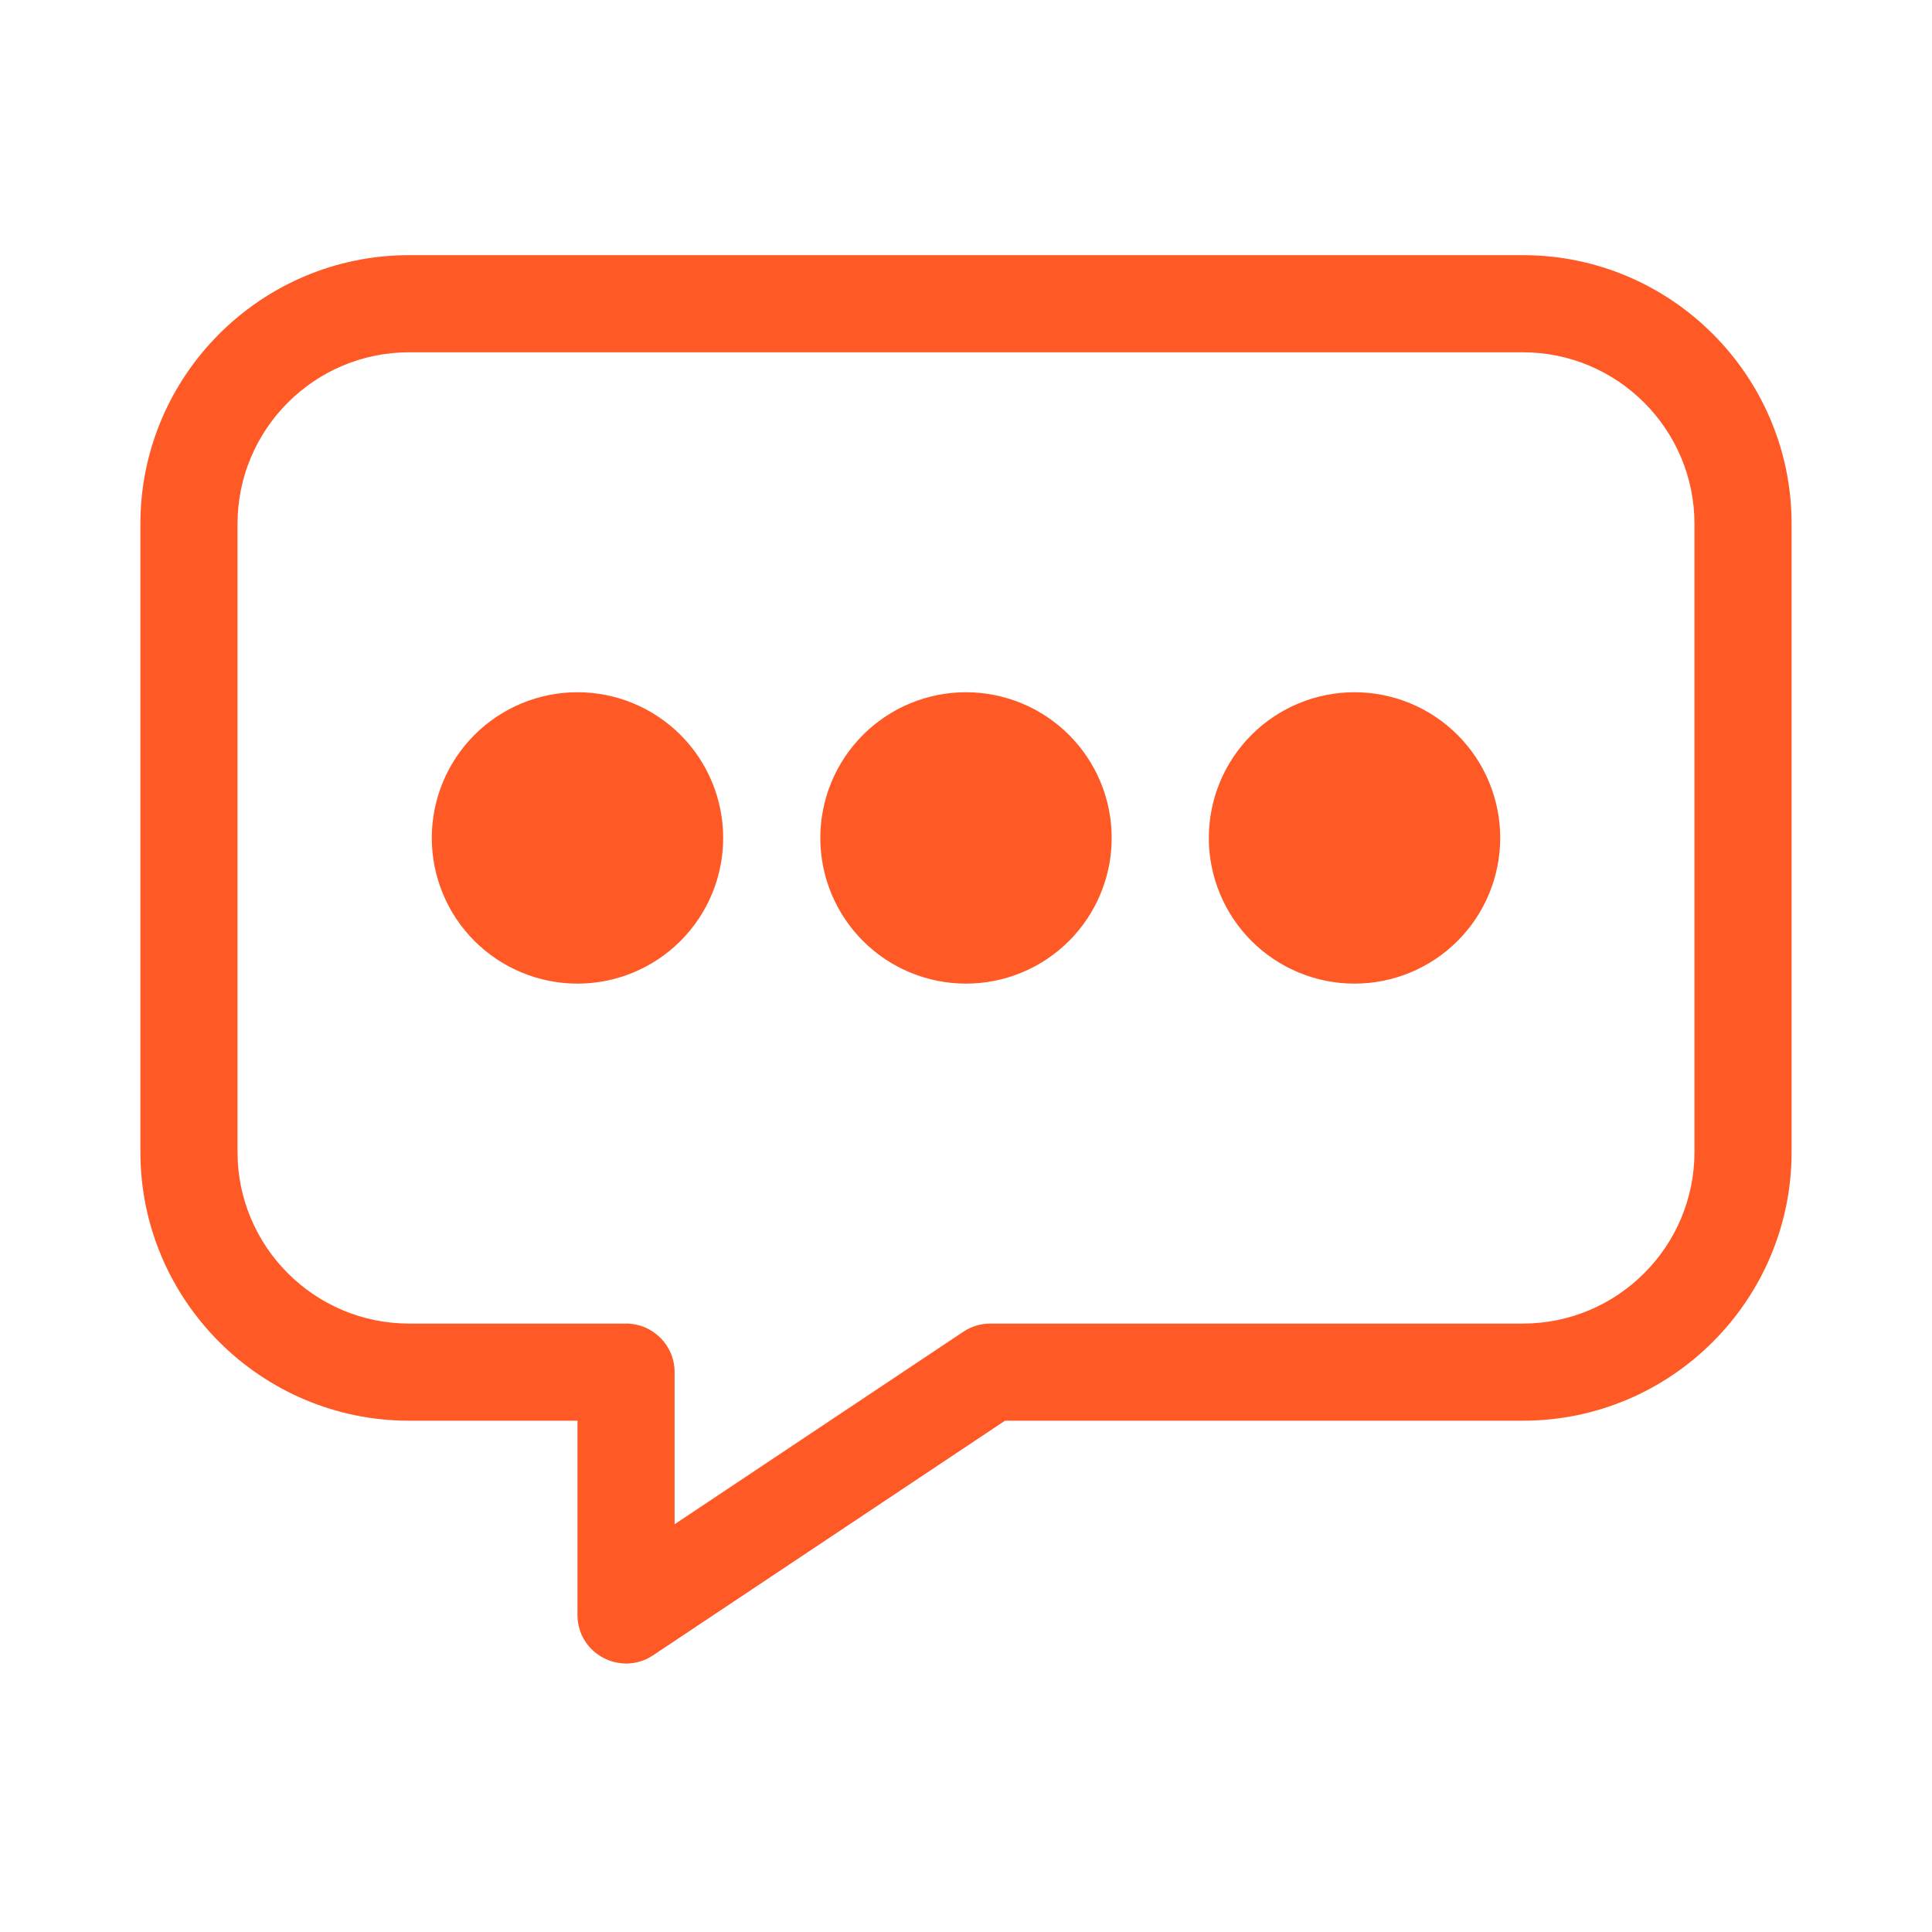
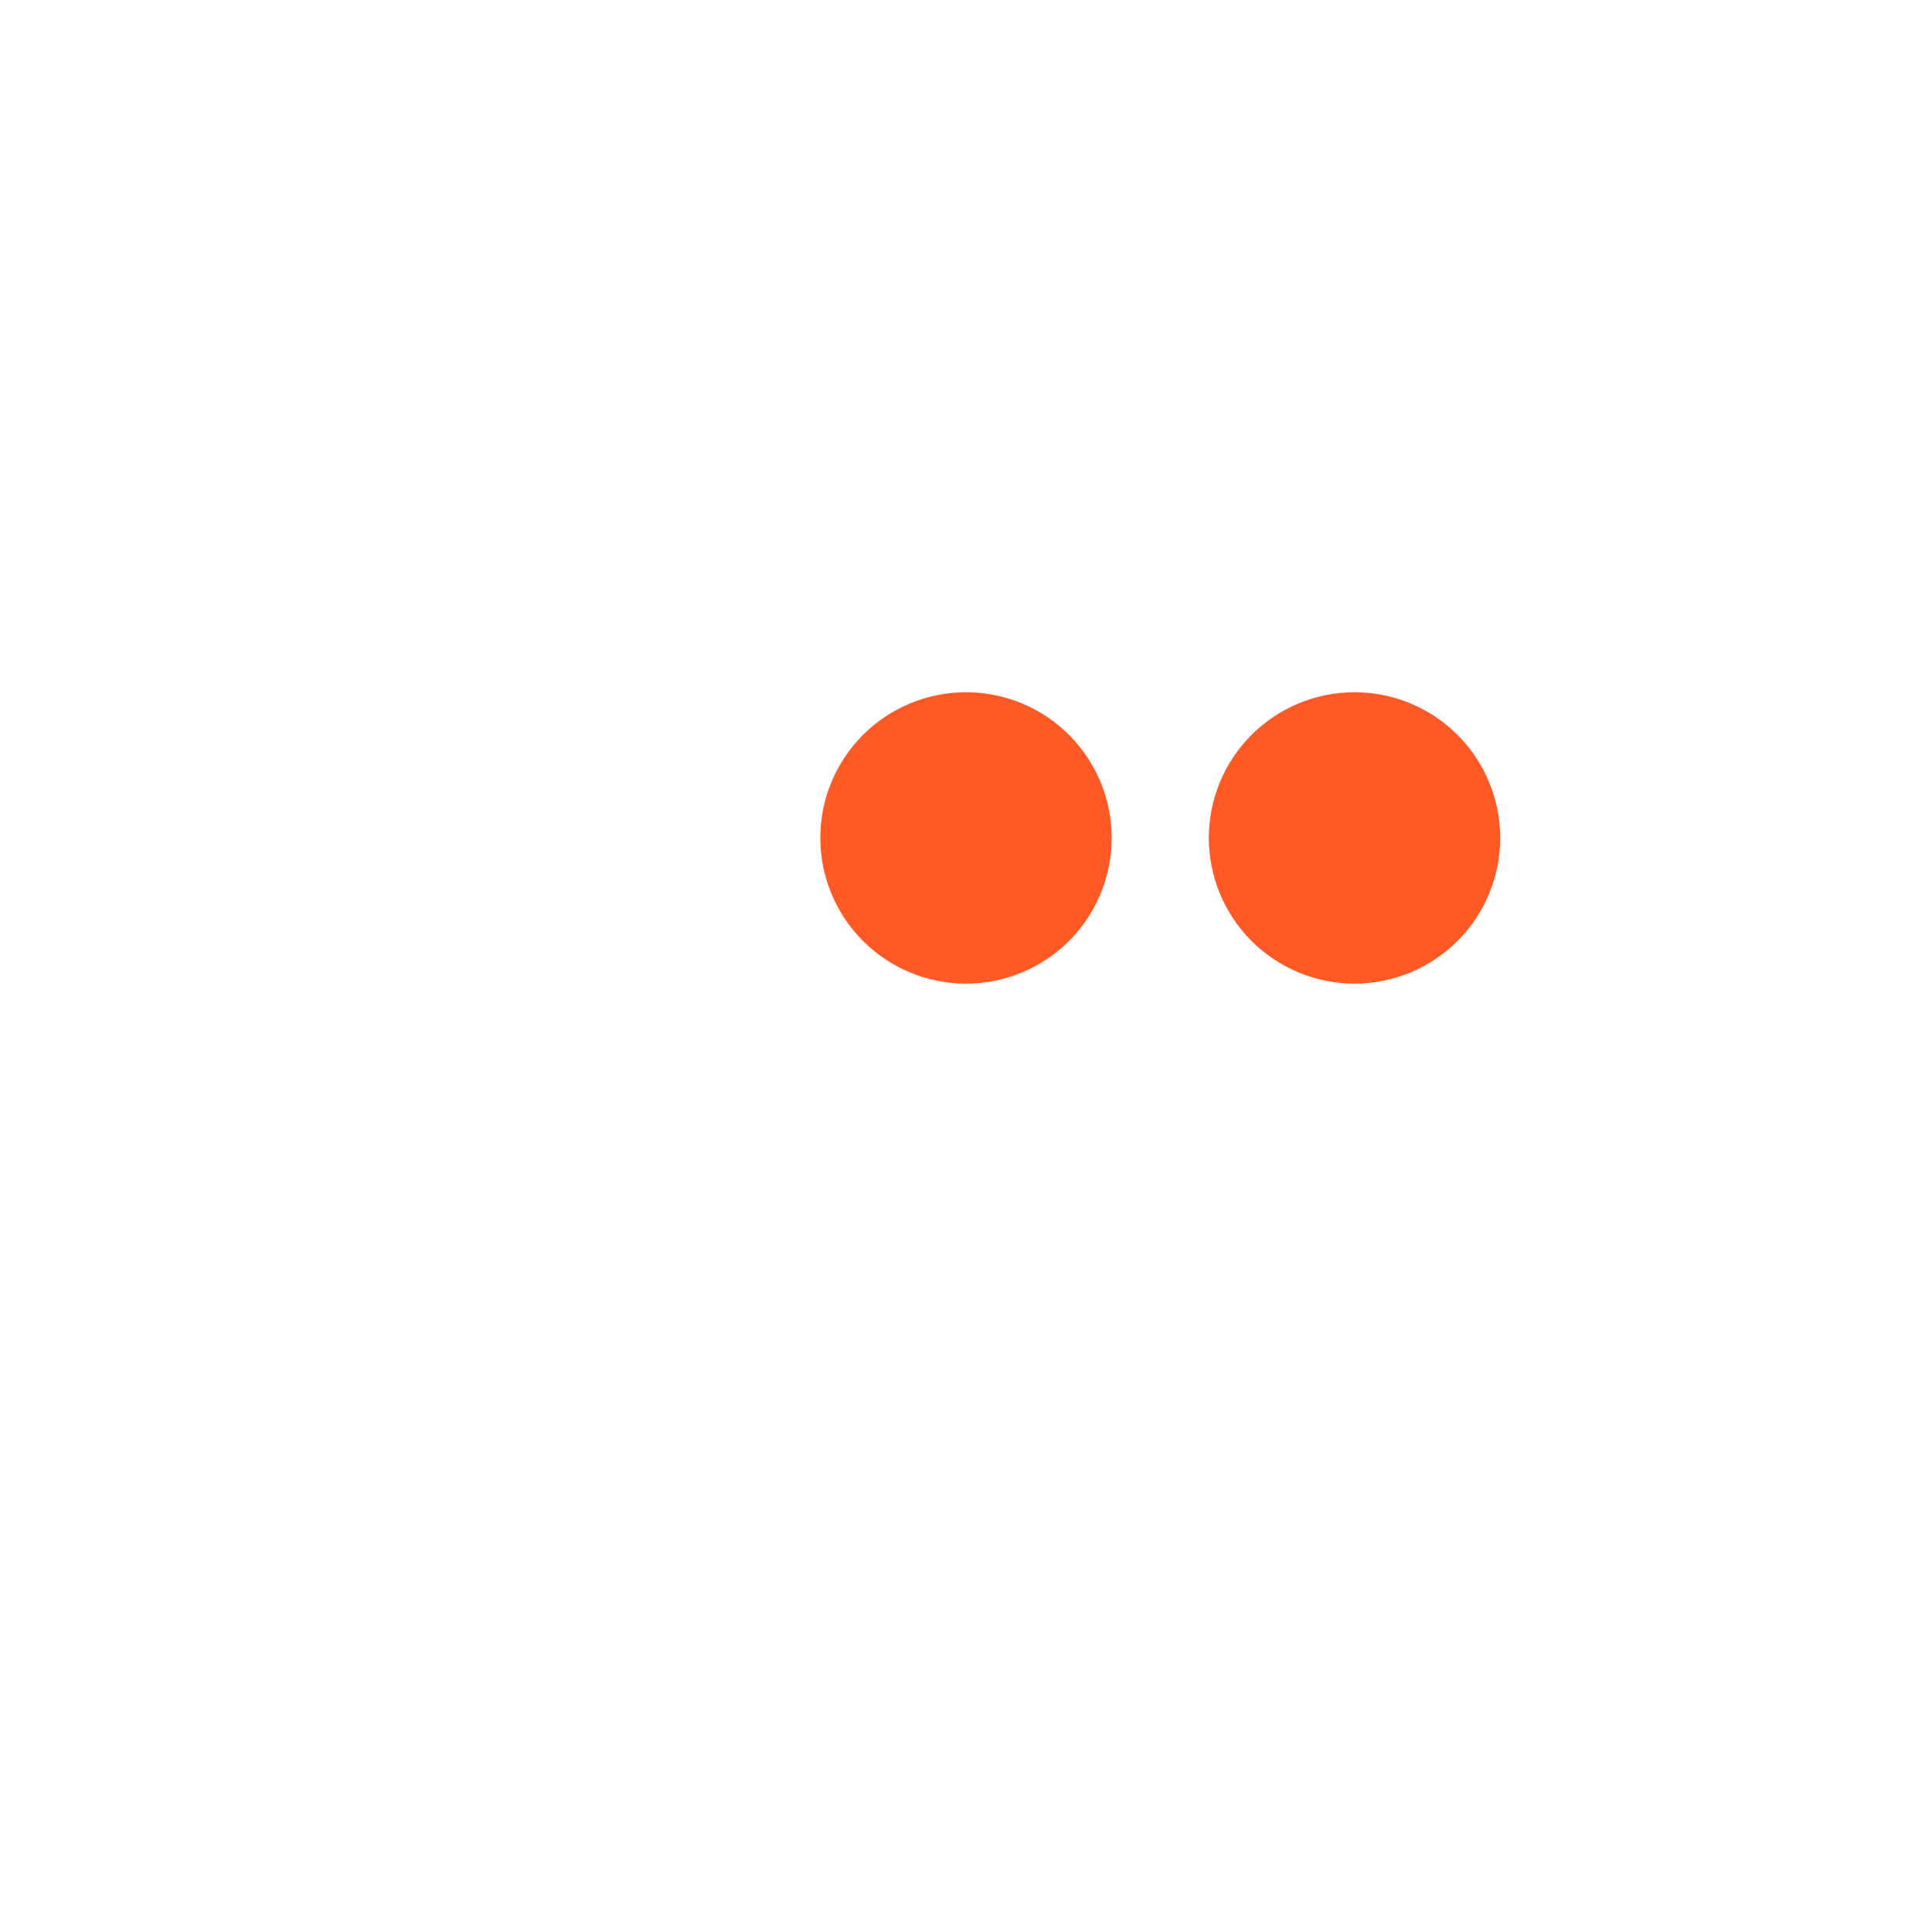
<svg xmlns="http://www.w3.org/2000/svg" version="1.0" preserveAspectRatio="xMidYMid meet" height="1000" viewBox="0 0 750 750" zoomAndPan="magnify" width="1000">
  <defs>
    <clipPath id="c1105c0197">
      <path clip-rule="nonzero" d="M 71.25 286.945 L 75 286.945 L 75 296.289 L 71.25 296.289 Z M 71.25 286.945" />
    </clipPath>
    <clipPath id="e455112c32">
-       <path clip-rule="nonzero" d="M 0.25 0.945 L 4 0.945 L 4 10.289 L 0.25 10.289 Z M 0.25 0.945" />
-     </clipPath>
+       </clipPath>
    <clipPath id="2428f2f555">
-       <rect height="11" y="0" width="4" x="0" />
-     </clipPath>
+       </clipPath>
    <clipPath id="3f8003a096">
-       <path clip-rule="nonzero" d="M 54.133 99.055 L 696 99.055 L 696 646 L 54.133 646 Z M 54.133 99.055" />
-     </clipPath>
+       </clipPath>
  </defs>
  <g clip-path="url(#c1105c0197)">
    <g transform="matrix(1, 0, 0, 1, 71, 286)">
      <g clip-path="url(#2428f2f555)">
        <g clip-path="url(#e455112c32)">
-           <path fill-rule="nonzero" fill-opacity="1" d="M 0.25 0.945 L 4 0.945 L 4 10.293 L 0.25 10.293 Z M 0.25 0.945" fill="#ff5926" />
-         </g>
+           </g>
      </g>
    </g>
  </g>
  <path fill-rule="nonzero" fill-opacity="1" d="M 431.555 325.285 C 431.555 327.137 431.465 328.984 431.285 330.828 C 431.102 332.672 430.832 334.5 430.469 336.316 C 430.109 338.133 429.66 339.93 429.121 341.703 C 428.582 343.473 427.961 345.215 427.25 346.926 C 426.543 348.637 425.75 350.312 424.879 351.945 C 424.004 353.578 423.055 355.164 422.023 356.707 C 420.996 358.246 419.895 359.73 418.719 361.164 C 417.543 362.594 416.301 363.965 414.992 365.277 C 413.68 366.586 412.309 367.828 410.879 369.004 C 409.445 370.18 407.961 371.281 406.422 372.309 C 404.879 373.34 403.293 374.289 401.66 375.164 C 400.027 376.035 398.352 376.828 396.641 377.535 C 394.93 378.246 393.188 378.867 391.414 379.406 C 389.645 379.945 387.848 380.395 386.031 380.754 C 384.215 381.117 382.387 381.387 380.543 381.57 C 378.699 381.75 376.852 381.84 374.996 381.84 C 373.145 381.84 371.297 381.75 369.453 381.57 C 367.609 381.387 365.781 381.117 363.965 380.754 C 362.148 380.395 360.352 379.945 358.578 379.406 C 356.809 378.867 355.066 378.246 353.355 377.535 C 351.645 376.828 349.969 376.035 348.336 375.164 C 346.703 374.289 345.117 373.34 343.574 372.309 C 342.035 371.281 340.551 370.18 339.117 369.004 C 337.688 367.828 336.316 366.586 335.004 365.277 C 333.695 363.965 332.453 362.594 331.277 361.164 C 330.102 359.73 329 358.246 327.973 356.707 C 326.941 355.164 325.992 353.578 325.117 351.945 C 324.246 350.312 323.453 348.637 322.746 346.926 C 322.035 345.215 321.414 343.473 320.875 341.703 C 320.336 339.93 319.887 338.133 319.527 336.316 C 319.164 334.5 318.895 332.672 318.711 330.828 C 318.531 328.984 318.441 327.137 318.441 325.285 C 318.441 323.43 318.531 321.582 318.711 319.738 C 318.895 317.895 319.164 316.066 319.527 314.25 C 319.887 312.434 320.336 310.637 320.875 308.867 C 321.414 307.094 322.035 305.352 322.746 303.641 C 323.453 301.93 324.246 300.254 325.117 298.621 C 325.992 296.988 326.941 295.402 327.973 293.859 C 329 292.32 330.102 290.836 331.277 289.402 C 332.453 287.973 333.695 286.602 335.004 285.289 C 336.316 283.98 337.688 282.738 339.117 281.562 C 340.551 280.387 342.035 279.285 343.574 278.258 C 345.117 277.227 346.703 276.277 348.336 275.402 C 349.969 274.531 351.645 273.738 353.355 273.031 C 355.066 272.32 356.809 271.699 358.578 271.16 C 360.352 270.621 362.148 270.172 363.965 269.812 C 365.781 269.449 367.609 269.18 369.453 268.996 C 371.297 268.816 373.145 268.727 374.996 268.727 C 376.852 268.727 378.699 268.816 380.543 268.996 C 382.387 269.18 384.215 269.449 386.031 269.812 C 387.848 270.172 389.645 270.621 391.414 271.16 C 393.188 271.699 394.93 272.32 396.641 273.031 C 398.352 273.738 400.027 274.531 401.66 275.402 C 403.293 276.277 404.879 277.227 406.422 278.258 C 407.961 279.285 409.445 280.387 410.879 281.562 C 412.309 282.738 413.68 283.98 414.992 285.289 C 416.301 286.602 417.543 287.973 418.719 289.402 C 419.895 290.836 420.996 292.32 422.023 293.859 C 423.055 295.402 424.004 296.988 424.879 298.621 C 425.75 300.254 426.543 301.93 427.25 303.641 C 427.961 305.352 428.582 307.094 429.121 308.867 C 429.66 310.637 430.109 312.434 430.469 314.25 C 430.832 316.066 431.102 317.895 431.285 319.738 C 431.465 321.582 431.555 323.43 431.555 325.285 Z M 431.555 325.285" fill="#ff5926" />
  <path fill-rule="nonzero" fill-opacity="1" d="M 582.379 325.285 C 582.379 327.137 582.289 328.984 582.105 330.828 C 581.926 332.672 581.652 334.5 581.293 336.316 C 580.93 338.133 580.48 339.93 579.941 341.703 C 579.406 343.473 578.781 345.215 578.074 346.926 C 577.363 348.637 576.574 350.312 575.699 351.945 C 574.828 353.578 573.875 355.164 572.848 356.707 C 571.816 358.246 570.715 359.73 569.539 361.164 C 568.363 362.594 567.121 363.965 565.812 365.277 C 564.504 366.586 563.133 367.828 561.699 369.004 C 560.27 370.18 558.781 371.281 557.242 372.309 C 555.703 373.34 554.113 374.289 552.48 375.164 C 550.848 376.035 549.176 376.828 547.465 377.535 C 545.754 378.246 544.012 378.867 542.238 379.406 C 540.465 379.945 538.672 380.395 536.855 380.754 C 535.039 381.117 533.207 381.387 531.363 381.57 C 529.52 381.75 527.672 381.84 525.82 381.84 C 523.969 381.84 522.121 381.75 520.277 381.57 C 518.434 381.387 516.602 381.117 514.785 380.754 C 512.969 380.395 511.176 379.945 509.402 379.406 C 507.629 378.867 505.887 378.246 504.176 377.535 C 502.465 376.828 500.793 376.035 499.16 375.164 C 497.523 374.289 495.938 373.34 494.398 372.309 C 492.859 371.281 491.371 370.18 489.941 369.004 C 488.508 367.828 487.137 366.586 485.828 365.277 C 484.516 363.965 483.273 362.594 482.102 361.164 C 480.926 359.73 479.824 358.246 478.793 356.707 C 477.766 355.164 476.812 353.578 475.941 351.945 C 475.066 350.312 474.277 348.637 473.566 346.926 C 472.859 345.215 472.234 343.473 471.695 341.703 C 471.16 339.93 470.711 338.133 470.348 336.316 C 469.988 334.5 469.715 332.672 469.535 330.828 C 469.352 328.984 469.262 327.137 469.262 325.285 C 469.262 323.43 469.352 321.582 469.535 319.738 C 469.715 317.895 469.988 316.066 470.348 314.25 C 470.711 312.434 471.16 310.637 471.695 308.867 C 472.234 307.094 472.859 305.352 473.566 303.641 C 474.277 301.93 475.066 300.254 475.941 298.621 C 476.812 296.988 477.766 295.402 478.793 293.859 C 479.824 292.32 480.926 290.836 482.102 289.402 C 483.273 287.973 484.516 286.602 485.828 285.289 C 487.137 283.98 488.508 282.738 489.941 281.562 C 491.371 280.387 492.859 279.285 494.398 278.258 C 495.938 277.227 497.523 276.277 499.16 275.402 C 500.793 274.531 502.465 273.738 504.176 273.031 C 505.887 272.32 507.629 271.699 509.402 271.16 C 511.176 270.621 512.969 270.172 514.785 269.812 C 516.602 269.449 518.434 269.18 520.277 268.996 C 522.121 268.816 523.969 268.727 525.82 268.727 C 527.672 268.727 529.52 268.816 531.363 268.996 C 533.207 269.18 535.039 269.449 536.855 269.812 C 538.672 270.172 540.465 270.621 542.238 271.16 C 544.012 271.699 545.754 272.32 547.465 273.031 C 549.176 273.738 550.848 274.531 552.48 275.402 C 554.113 276.277 555.703 277.227 557.242 278.258 C 558.781 279.285 560.27 280.387 561.699 281.562 C 563.133 282.738 564.504 283.98 565.812 285.289 C 567.121 286.602 568.363 287.973 569.539 289.402 C 570.715 290.836 571.816 292.32 572.848 293.859 C 573.875 295.402 574.828 296.988 575.699 298.621 C 576.574 300.254 577.363 301.93 578.074 303.641 C 578.781 305.352 579.406 307.094 579.941 308.867 C 580.48 310.637 580.93 312.434 581.293 314.25 C 581.652 316.066 581.926 317.895 582.105 319.738 C 582.289 321.582 582.379 323.43 582.379 325.285 Z M 582.379 325.285" fill="#ff5926" />
-   <path fill-rule="nonzero" fill-opacity="1" d="M 280.734 325.285 C 280.734 327.137 280.645 328.984 280.461 330.828 C 280.281 332.672 280.008 334.5 279.648 336.316 C 279.285 338.133 278.836 339.93 278.301 341.703 C 277.762 343.473 277.137 345.215 276.43 346.926 C 275.719 348.637 274.93 350.312 274.055 351.945 C 273.184 353.578 272.23 355.164 271.203 356.707 C 270.172 358.246 269.07 359.73 267.895 361.164 C 266.723 362.594 265.477 363.965 264.168 365.277 C 262.859 366.586 261.488 367.828 260.055 369.004 C 258.625 370.18 257.137 371.281 255.598 372.309 C 254.059 373.34 252.473 374.289 250.836 375.164 C 249.203 376.035 247.531 376.828 245.82 377.535 C 244.109 378.246 242.367 378.867 240.594 379.406 C 238.82 379.945 237.027 380.395 235.211 380.754 C 233.395 381.117 231.562 381.387 229.719 381.57 C 227.875 381.75 226.027 381.84 224.176 381.84 C 222.324 381.84 220.477 381.75 218.633 381.57 C 216.789 381.387 214.957 381.117 213.141 380.754 C 211.324 380.395 209.531 379.945 207.758 379.406 C 205.984 378.867 204.242 378.246 202.531 377.535 C 200.82 376.828 199.148 376.035 197.516 375.164 C 195.883 374.289 194.293 373.34 192.754 372.309 C 191.215 371.281 189.727 370.18 188.297 369.004 C 186.863 367.828 185.492 366.586 184.184 365.277 C 182.875 363.965 181.633 362.594 180.457 361.164 C 179.281 359.73 178.18 358.246 177.148 356.707 C 176.121 355.164 175.168 353.578 174.297 351.945 C 173.422 350.312 172.633 348.637 171.922 346.926 C 171.215 345.215 170.59 343.473 170.055 341.703 C 169.516 339.93 169.066 338.133 168.703 336.316 C 168.344 334.5 168.07 332.672 167.891 330.828 C 167.707 328.984 167.617 327.137 167.617 325.285 C 167.617 323.43 167.707 321.582 167.891 319.738 C 168.07 317.895 168.344 316.066 168.703 314.25 C 169.066 312.434 169.516 310.637 170.055 308.867 C 170.59 307.094 171.215 305.352 171.922 303.641 C 172.633 301.93 173.422 300.254 174.297 298.621 C 175.168 296.988 176.121 295.402 177.148 293.859 C 178.18 292.32 179.281 290.836 180.457 289.402 C 181.633 287.973 182.875 286.602 184.184 285.289 C 185.492 283.98 186.863 282.738 188.297 281.562 C 189.727 280.387 191.215 279.285 192.754 278.258 C 194.293 277.227 195.883 276.277 197.516 275.402 C 199.148 274.531 200.82 273.738 202.531 273.031 C 204.242 272.32 205.984 271.699 207.758 271.16 C 209.531 270.621 211.324 270.172 213.141 269.812 C 214.957 269.449 216.789 269.18 218.633 268.996 C 220.477 268.816 222.324 268.727 224.176 268.727 C 226.027 268.727 227.875 268.816 229.719 268.996 C 231.562 269.18 233.395 269.449 235.211 269.812 C 237.027 270.172 238.82 270.621 240.594 271.16 C 242.367 271.699 244.109 272.32 245.82 273.031 C 247.531 273.738 249.203 274.531 250.836 275.402 C 252.473 276.277 254.059 277.227 255.598 278.258 C 257.137 279.285 258.625 280.387 260.055 281.562 C 261.488 282.738 262.859 283.98 264.168 285.289 C 265.477 286.602 266.723 287.973 267.895 289.402 C 269.07 290.836 270.172 292.32 271.203 293.859 C 272.23 295.402 273.184 296.988 274.055 298.621 C 274.93 300.254 275.719 301.93 276.43 303.641 C 277.137 305.352 277.762 307.094 278.297 308.867 C 278.836 310.637 279.285 312.434 279.648 314.25 C 280.008 316.066 280.281 317.895 280.461 319.738 C 280.645 321.582 280.734 323.43 280.734 325.285 Z M 280.734 325.285" fill="#ff5926" />
  <g clip-path="url(#3f8003a096)">
    <path fill-rule="nonzero" fill-opacity="1" d="M 591.176 99.051 L 158.82 99.051 C 101.297 99.051 54.5 145.848 54.5 203.367 L 54.5 447.199 C 54.5 504.719 101.297 551.516 158.82 551.516 L 224.176 551.516 L 224.176 626.926 C 224.176 642.059 241.09 650.883 253.484 642.613 L 390.133 551.516 L 591.176 551.516 C 648.699 551.516 695.496 504.719 695.496 447.199 L 695.496 203.367 C 695.496 145.848 648.699 99.051 591.176 99.051 Z M 657.789 447.199 C 657.789 483.93 627.906 513.812 591.176 513.812 L 384.426 513.812 C 380.703 513.812 377.062 514.914 373.969 516.977 L 261.883 591.703 L 261.883 532.664 C 261.883 522.25 253.441 513.812 243.027 513.812 L 158.82 513.812 C 122.09 513.812 92.207 483.93 92.207 447.199 L 92.207 203.367 C 92.207 166.637 122.09 136.758 158.82 136.758 L 591.176 136.758 C 627.906 136.758 657.789 166.637 657.789 203.367 Z M 657.789 447.199" fill="#ff5926" />
  </g>
</svg>